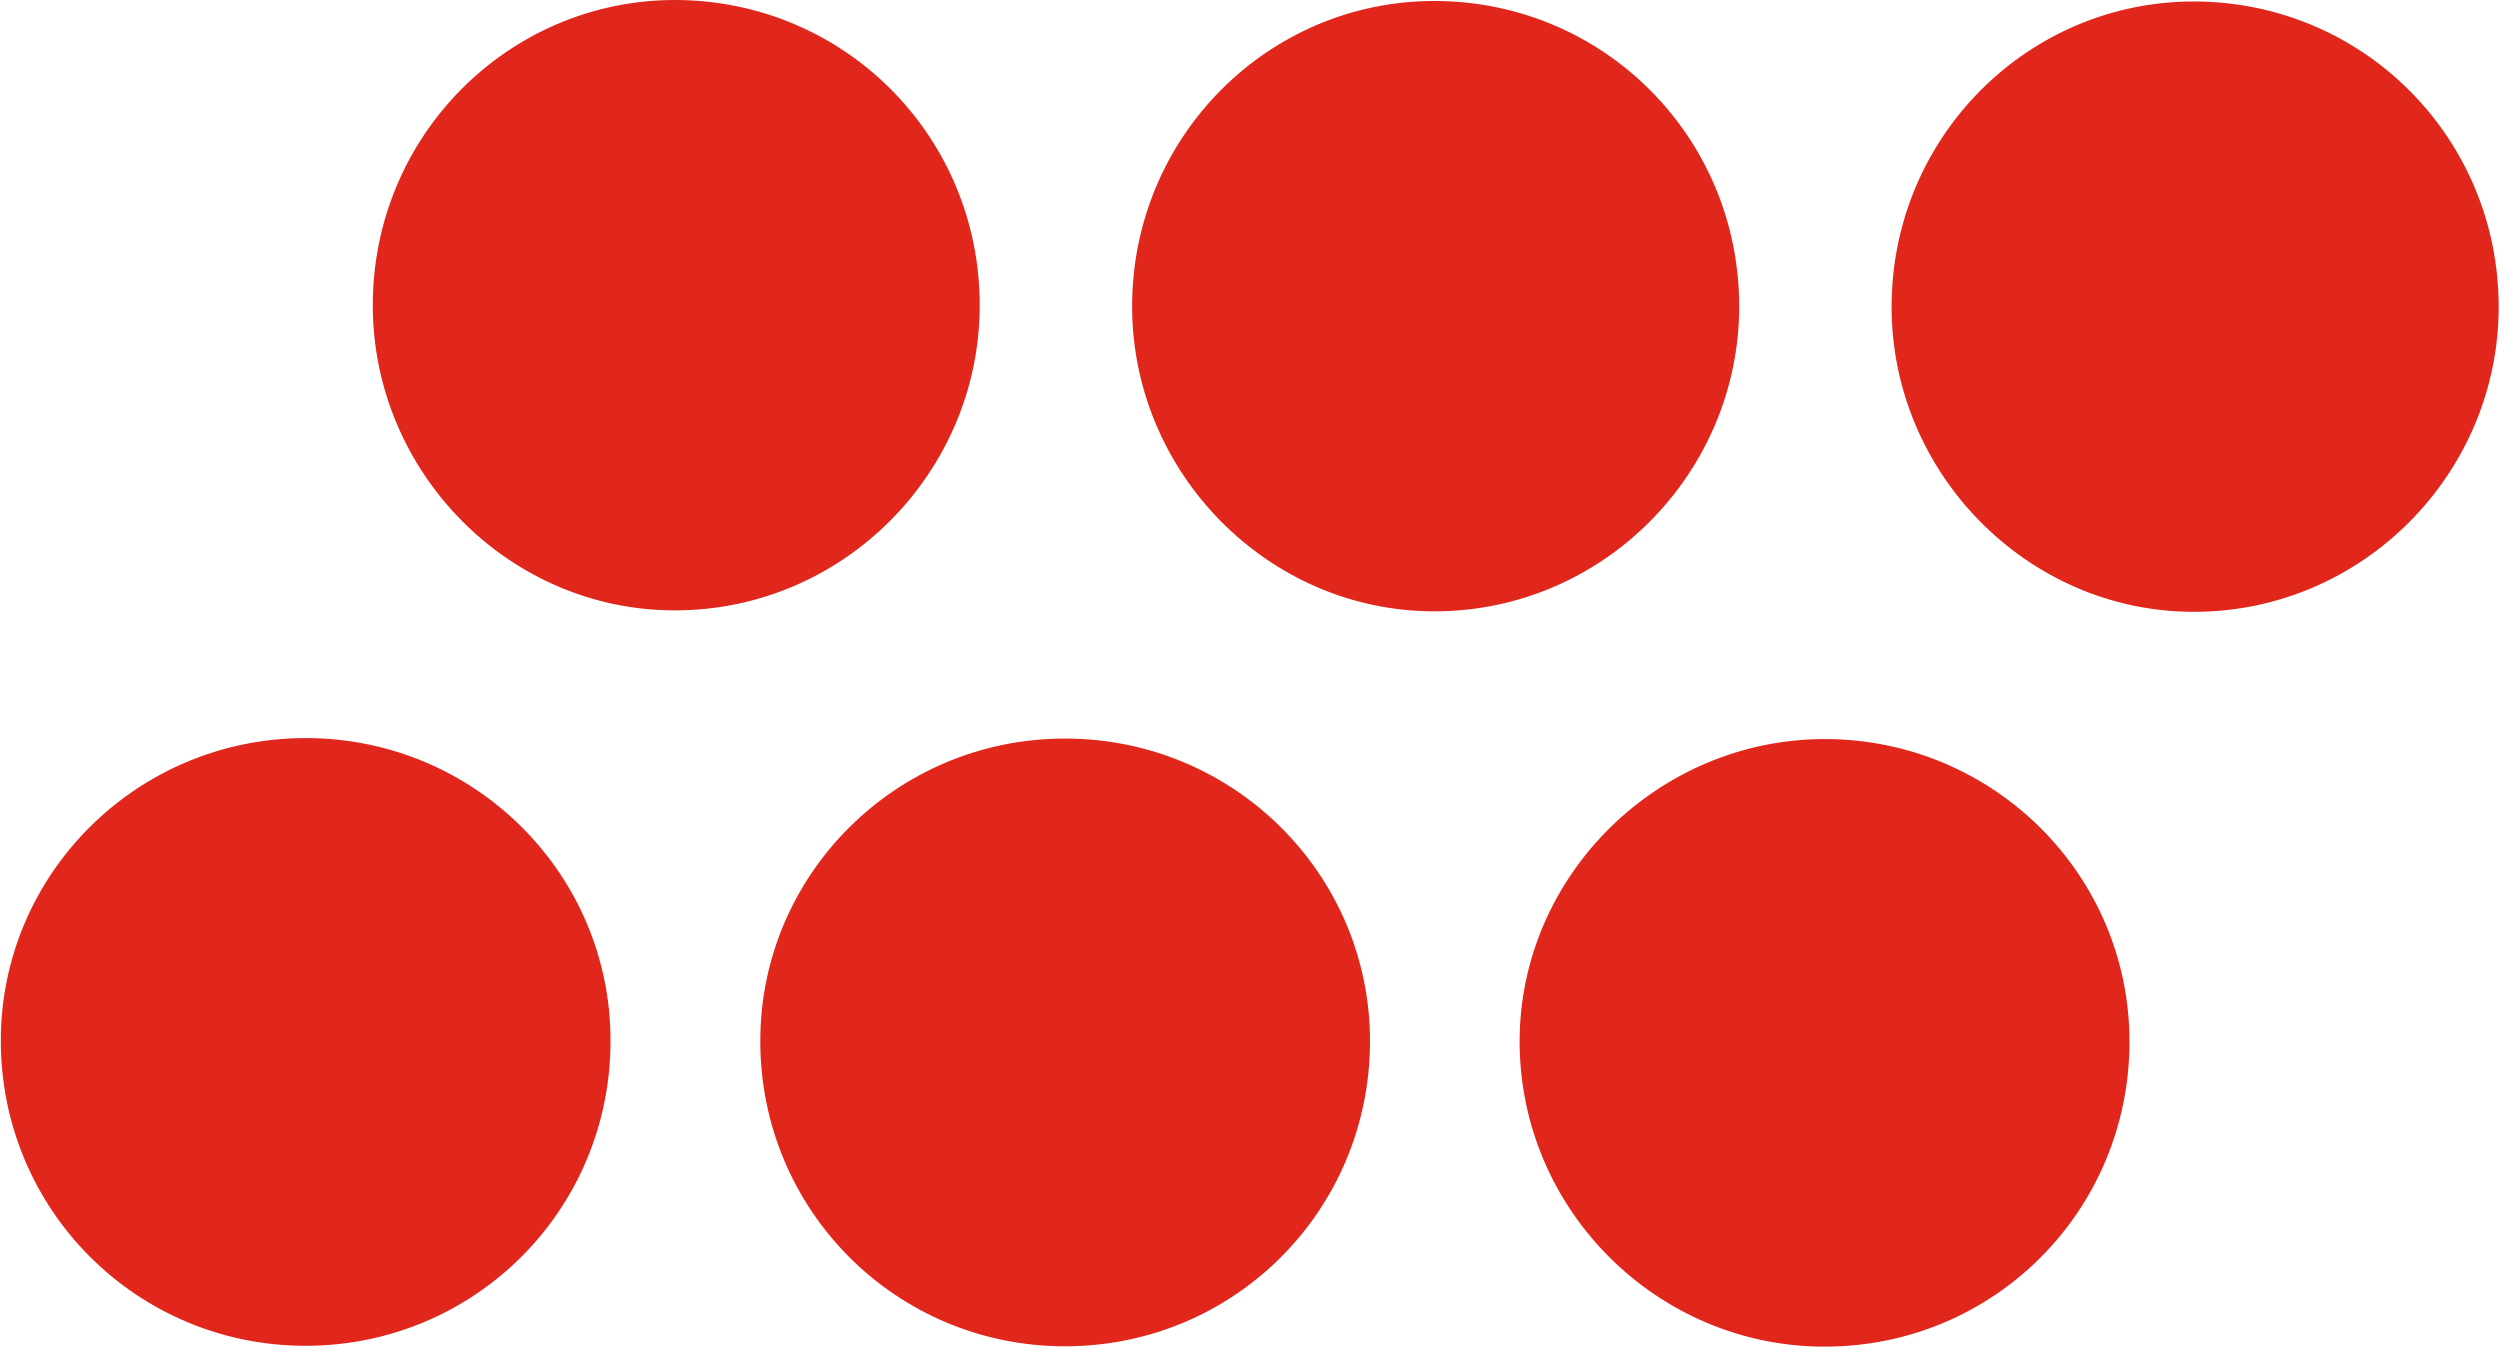
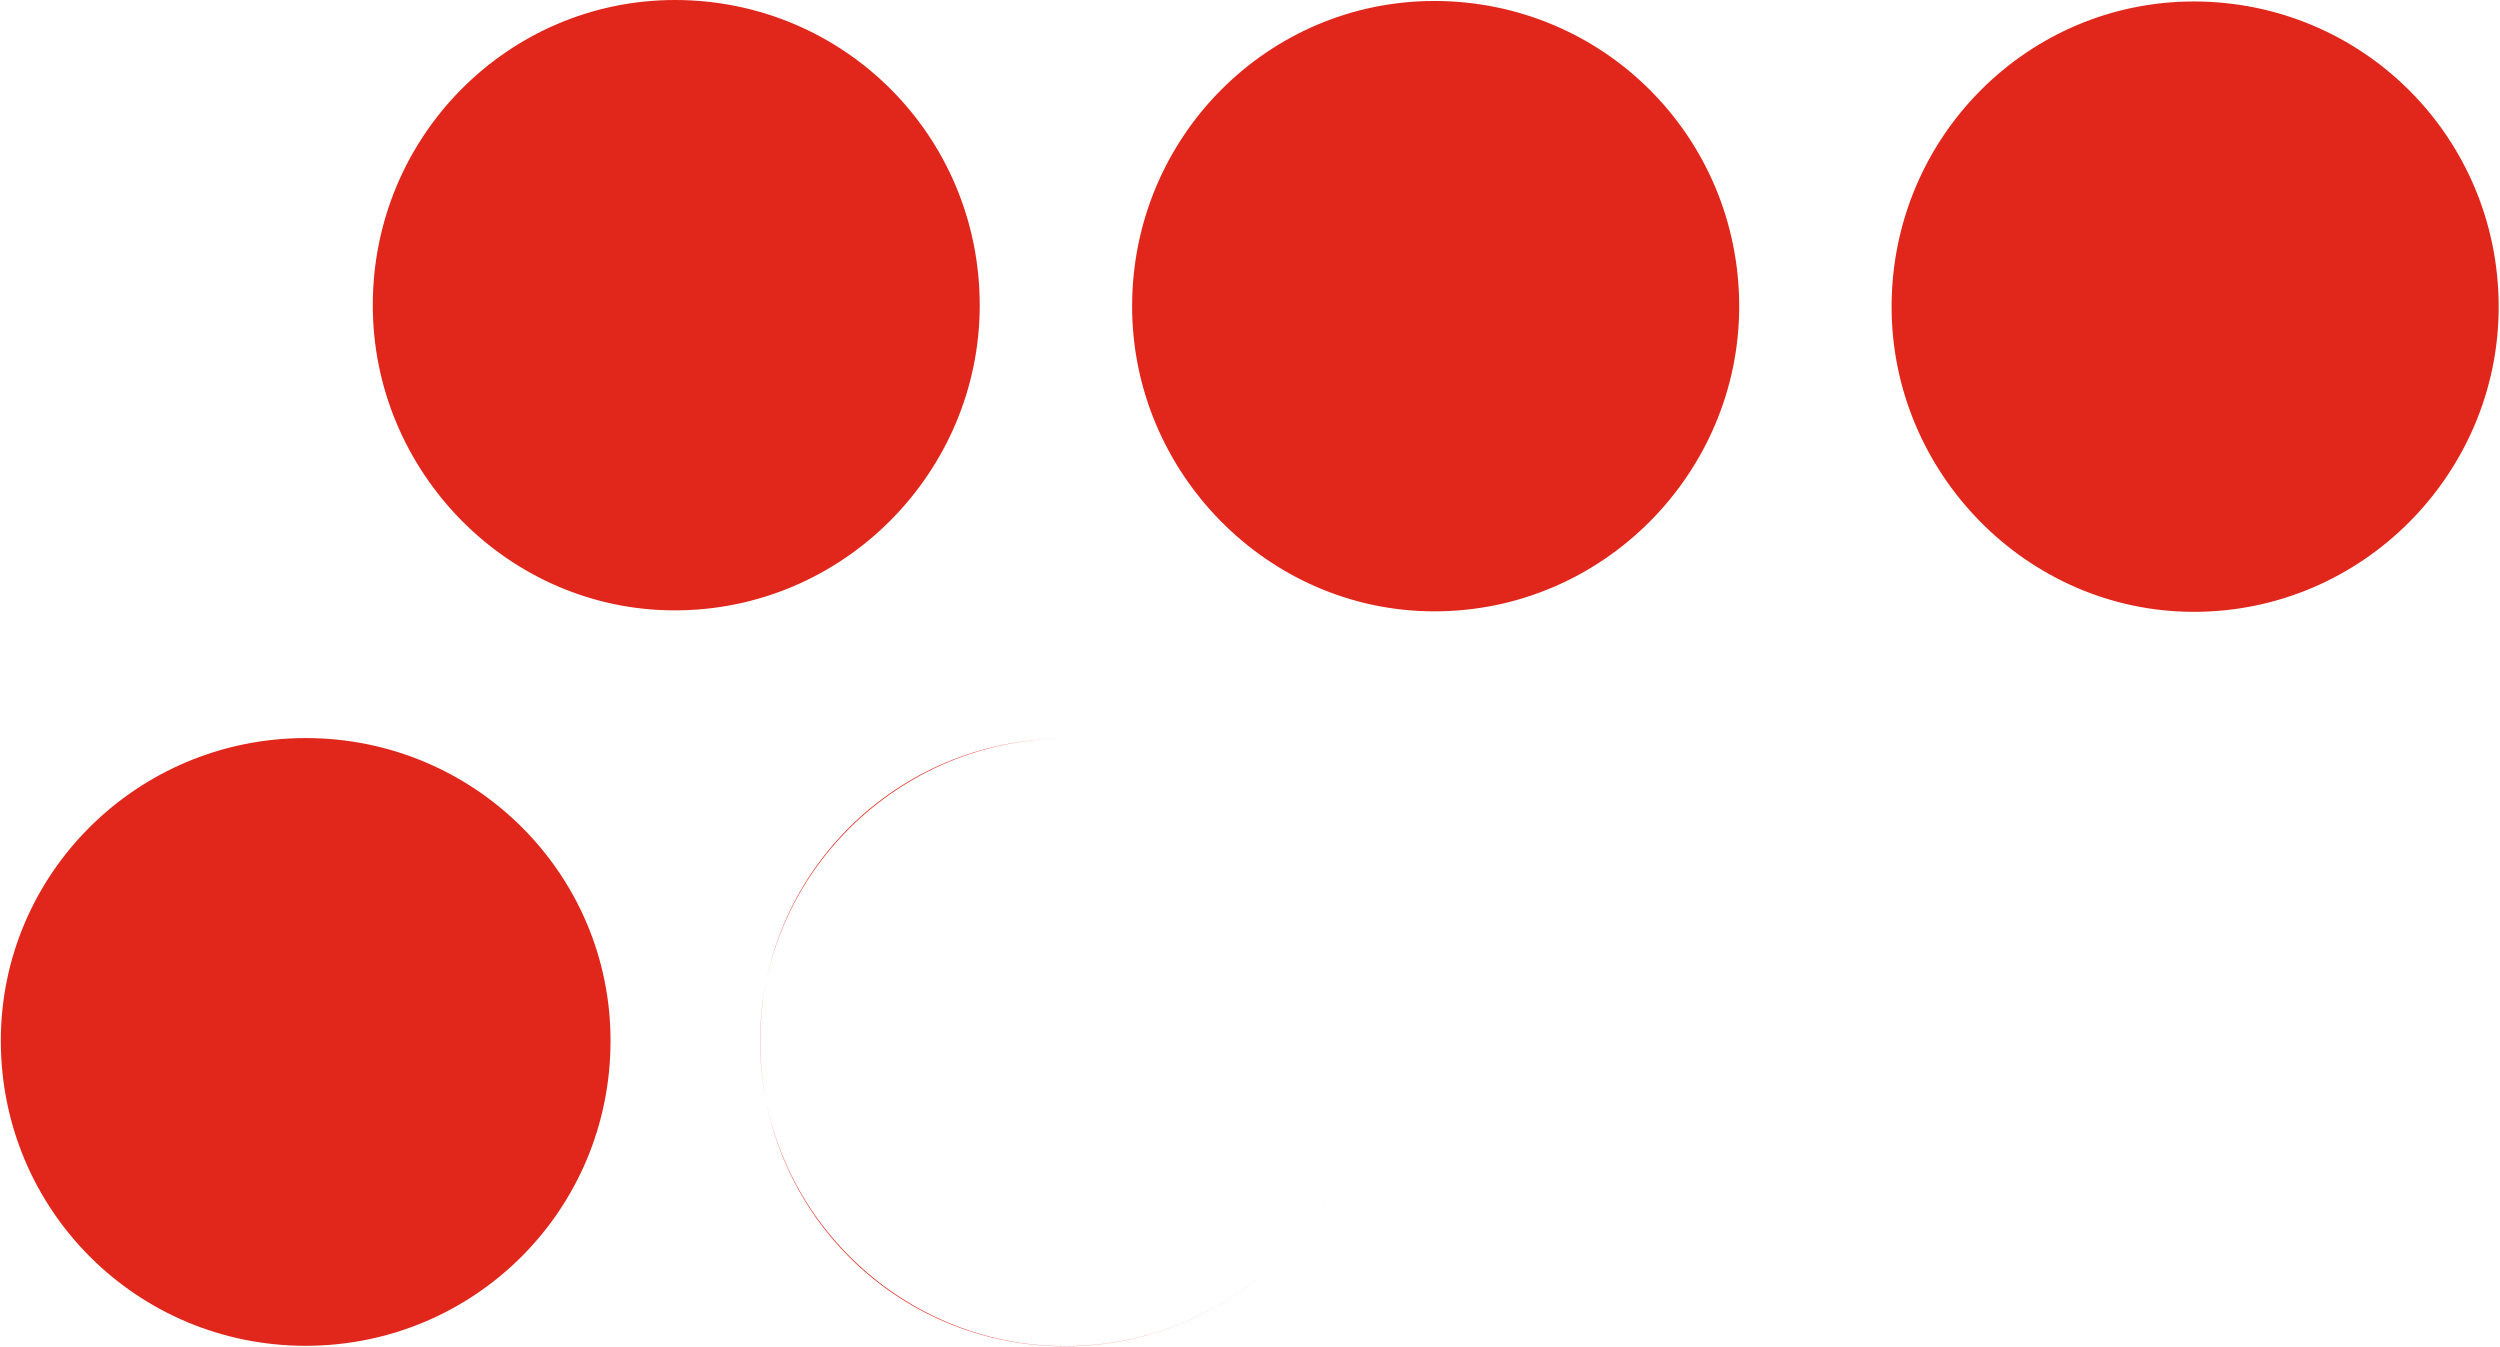
<svg xmlns="http://www.w3.org/2000/svg" version="1.2" viewBox="0 0 1529 824">
-   <path fill="#e1261c" fill-rule="evenodd" d="M187.1 451.4C83.7 451.4.6 534.5.5 636.3.4 739.8 83.5 823 186.8 823.1c103.4 0 186.6-83 186.6-186.5.1-101.9-82.9-185.1-186.3-185.2zm464.5.3C548.2 451.6 465 534.8 465 636.6c-.1 103.5 82.9 186.7 186.3 186.8 103.4 0 186.5-83 186.6-186.5.1-101.8-82.9-185.1-186.3-185.2zm464.5.3c-101.7 0-186.6 83.1-186.7 184.9 0 103.5 84.7 186.7 186.4 186.7 103.4.1 186.5-82.9 186.6-186.4.1-101.8-82.9-185.1-186.3-185.2zM412.9 0C311.1 0 228 83.1 228 186.6c-.1 101.8 82.8 186.7 184.6 186.7 103.4.1 186.5-84.7 186.6-186.4C599.3 83.3 516.3.1 412.9 0zm464.4.6c-101.7 0-184.8 83-184.9 186.6-.1 101.7 82.9 186.6 184.7 186.7 103.4.1 186.5-84.7 186.6-186.4C1063.7 83.9 980.8.7 877.3.6zm464.5.3c-101.7 0-184.8 83-184.9 186.6-.1 101.7 82.9 186.6 184.7 186.7 103.4.1 186.5-84.7 186.6-186.4 0-103.6-83-186.8-186.4-186.9z" />
+   <path fill="#e1261c" fill-rule="evenodd" d="M187.1 451.4C83.7 451.4.6 534.5.5 636.3.4 739.8 83.5 823 186.8 823.1c103.4 0 186.6-83 186.6-186.5.1-101.9-82.9-185.1-186.3-185.2zm464.5.3C548.2 451.6 465 534.8 465 636.6c-.1 103.5 82.9 186.7 186.3 186.8 103.4 0 186.5-83 186.6-186.5.1-101.8-82.9-185.1-186.3-185.2zc-101.7 0-186.6 83.1-186.7 184.9 0 103.5 84.7 186.7 186.4 186.7 103.4.1 186.5-82.9 186.6-186.4.1-101.8-82.9-185.1-186.3-185.2zM412.9 0C311.1 0 228 83.1 228 186.6c-.1 101.8 82.8 186.7 184.6 186.7 103.4.1 186.5-84.7 186.6-186.4C599.3 83.3 516.3.1 412.9 0zm464.4.6c-101.7 0-184.8 83-184.9 186.6-.1 101.7 82.9 186.6 184.7 186.7 103.4.1 186.5-84.7 186.6-186.4C1063.7 83.9 980.8.7 877.3.6zm464.5.3c-101.7 0-184.8 83-184.9 186.6-.1 101.7 82.9 186.6 184.7 186.7 103.4.1 186.5-84.7 186.6-186.4 0-103.6-83-186.8-186.4-186.9z" />
</svg>